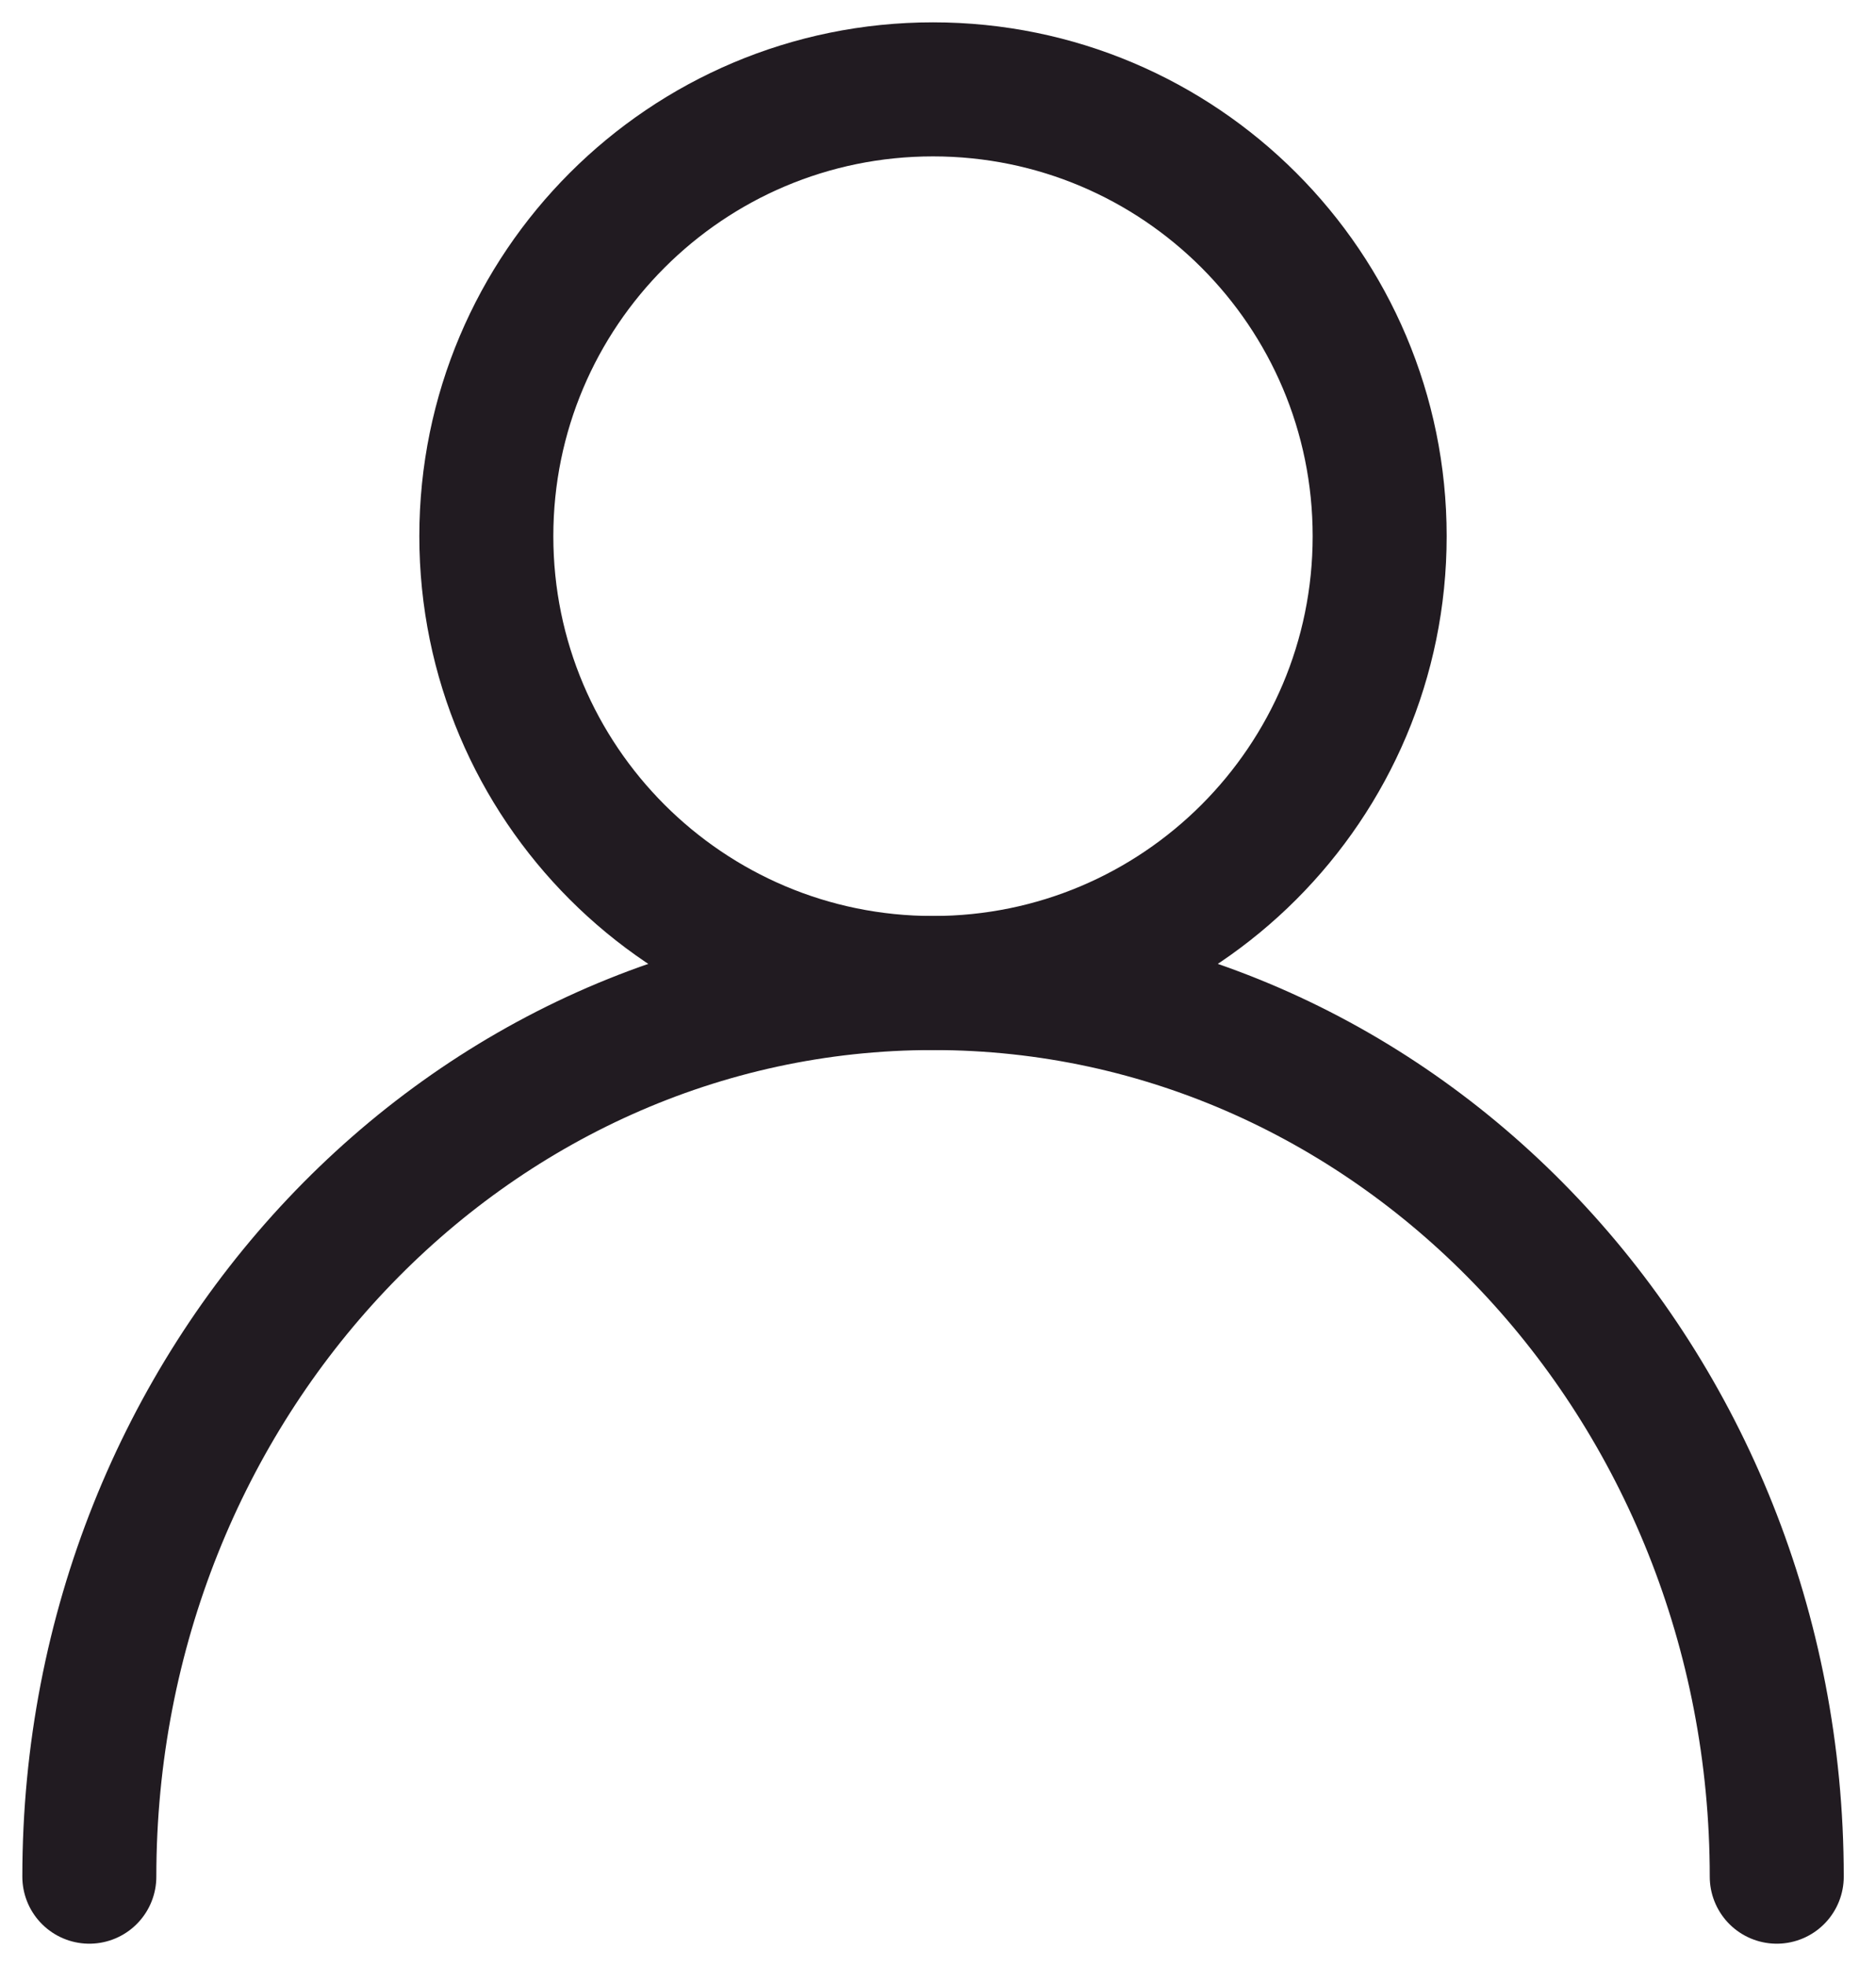
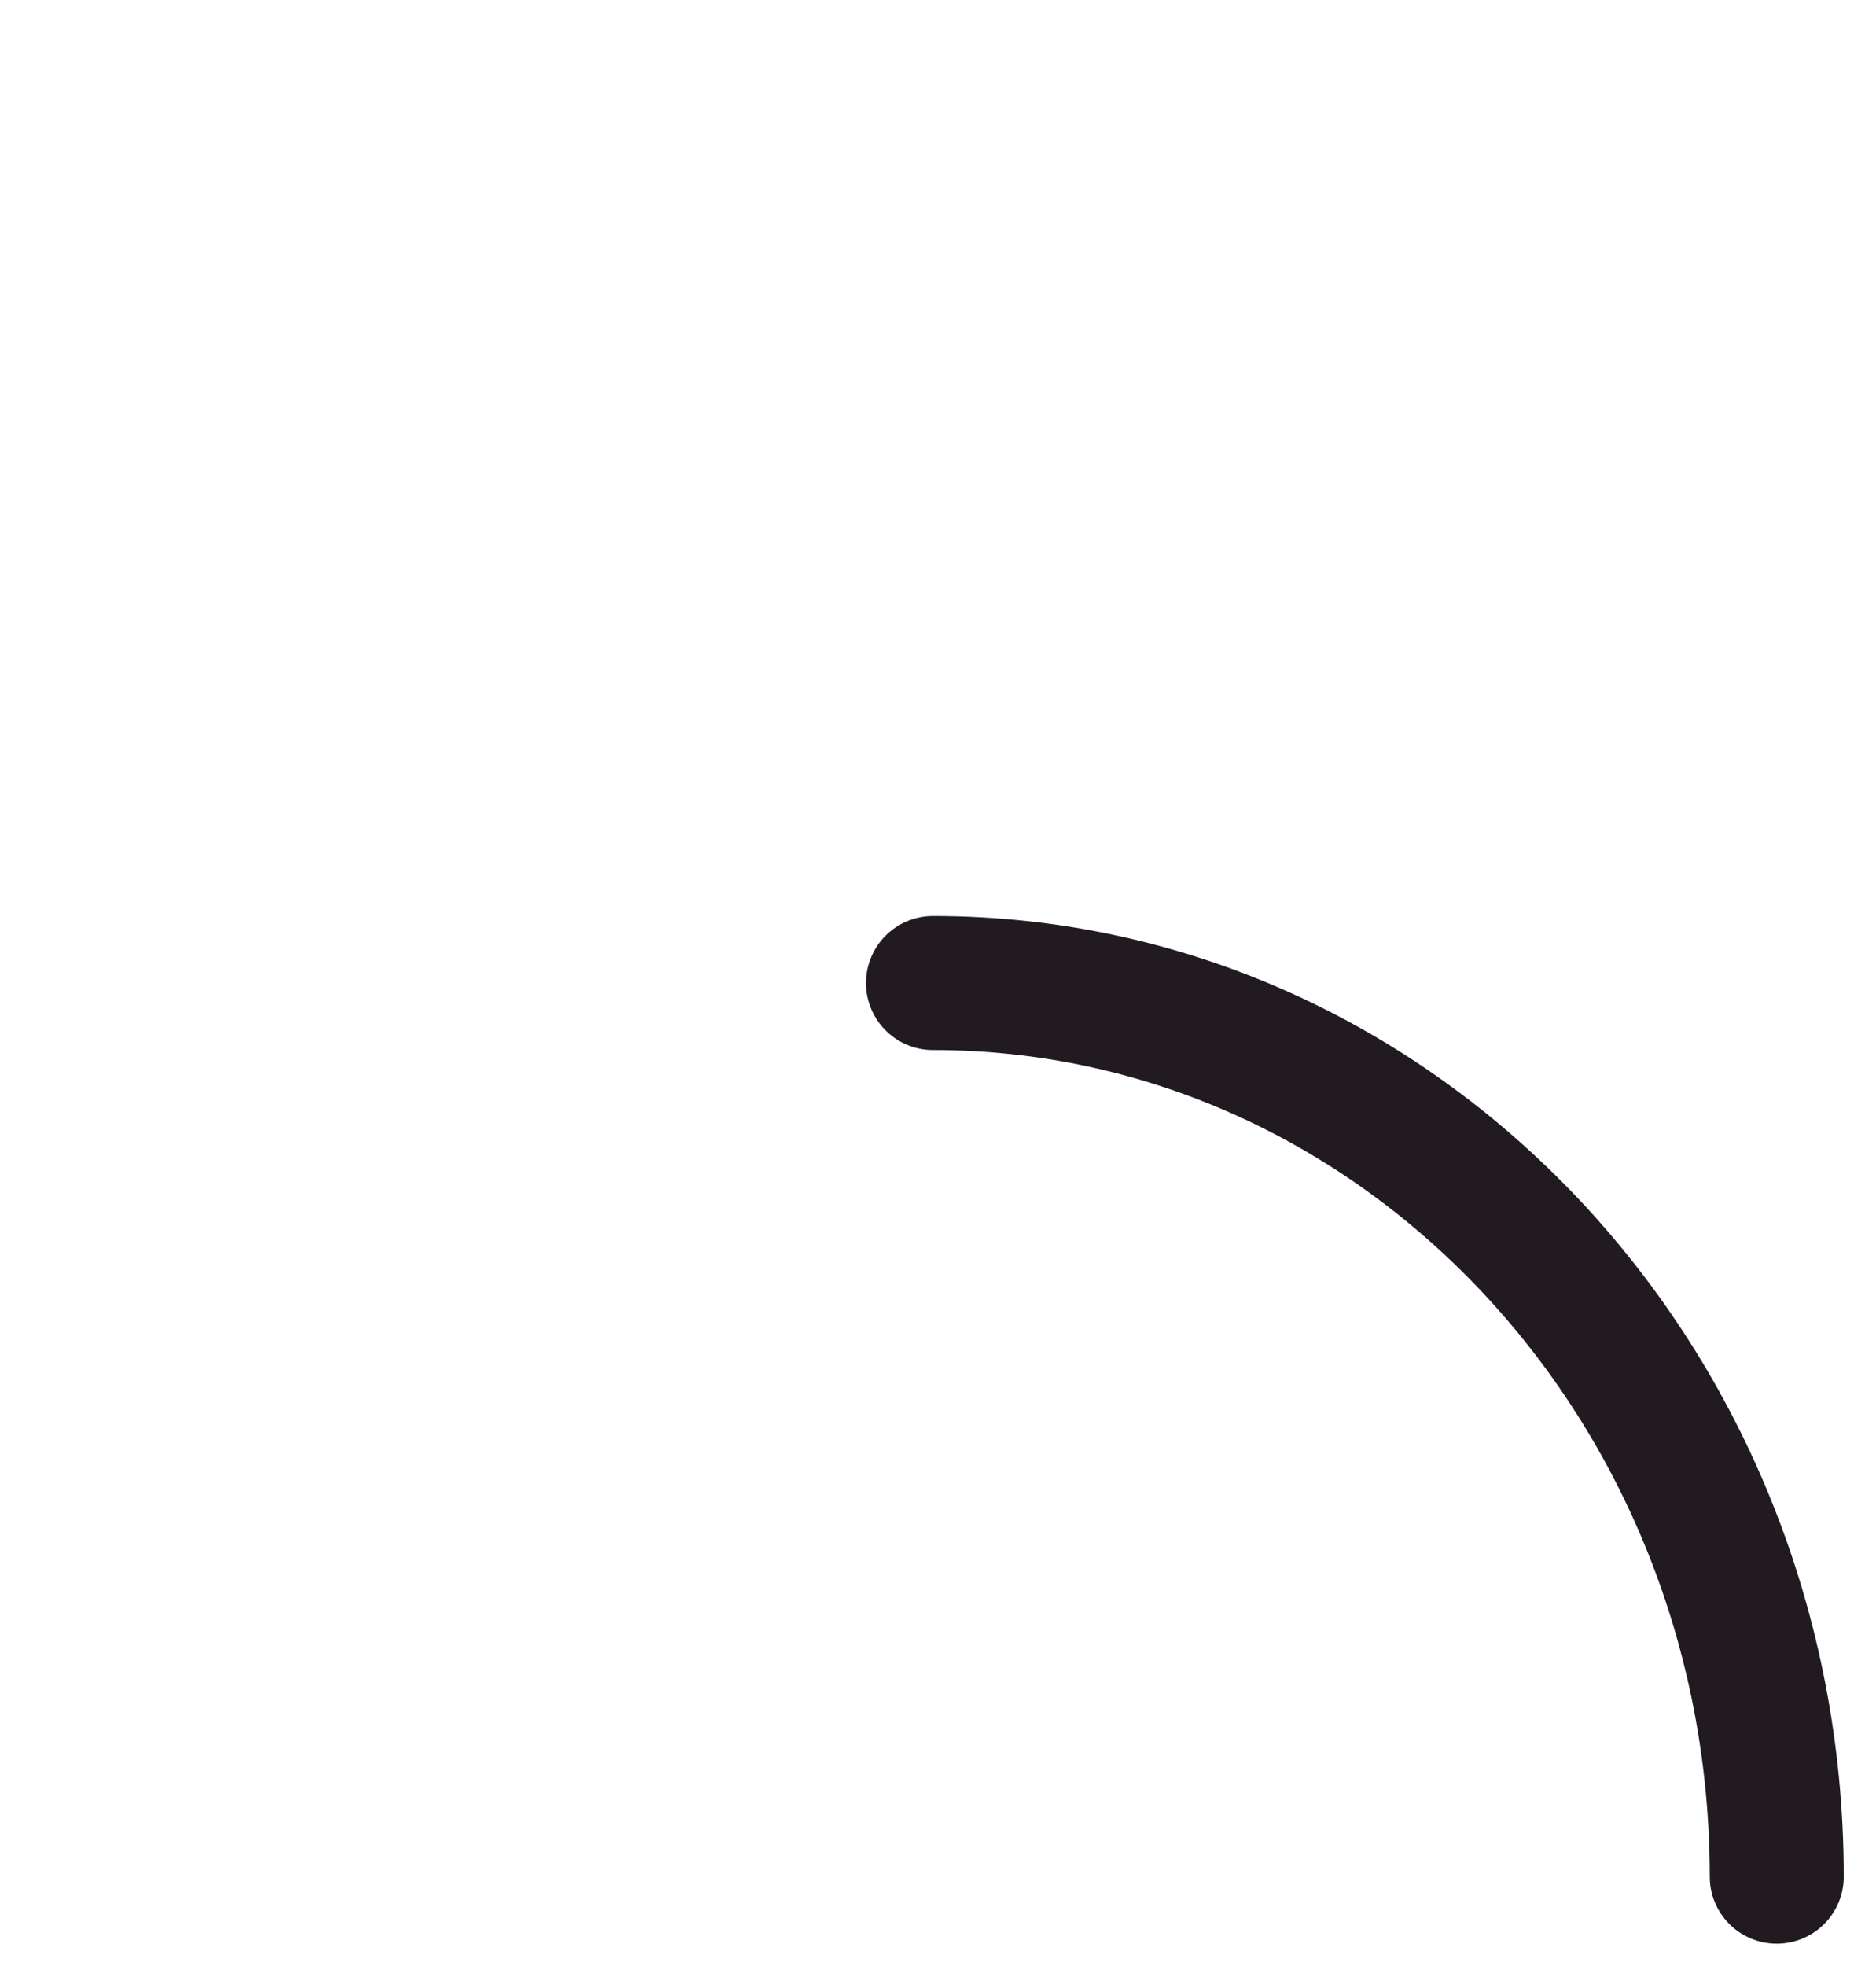
<svg xmlns="http://www.w3.org/2000/svg" width="21" height="22" viewBox="0 0 21 22" fill="none">
-   <path d="M10.444 11C13.206 11 15.444 8.761 15.444 6C15.444 3.239 13.206 1 10.444 1C7.683 1 5.444 3.239 5.444 6C5.444 8.761 7.683 11 10.444 11Z" stroke="#211B21" stroke-width="1.5" stroke-linecap="round" stroke-linejoin="round" />
-   <path d="M19.889 21C19.889 15.477 15.661 11 10.444 11C5.228 11 1 15.477 1 21" stroke="#211B21" stroke-width="1.5" stroke-linecap="round" stroke-linejoin="round" />
+   <path d="M19.889 21C19.889 15.477 15.661 11 10.444 11" stroke="#211B21" stroke-width="1.5" stroke-linecap="round" stroke-linejoin="round" />
</svg>